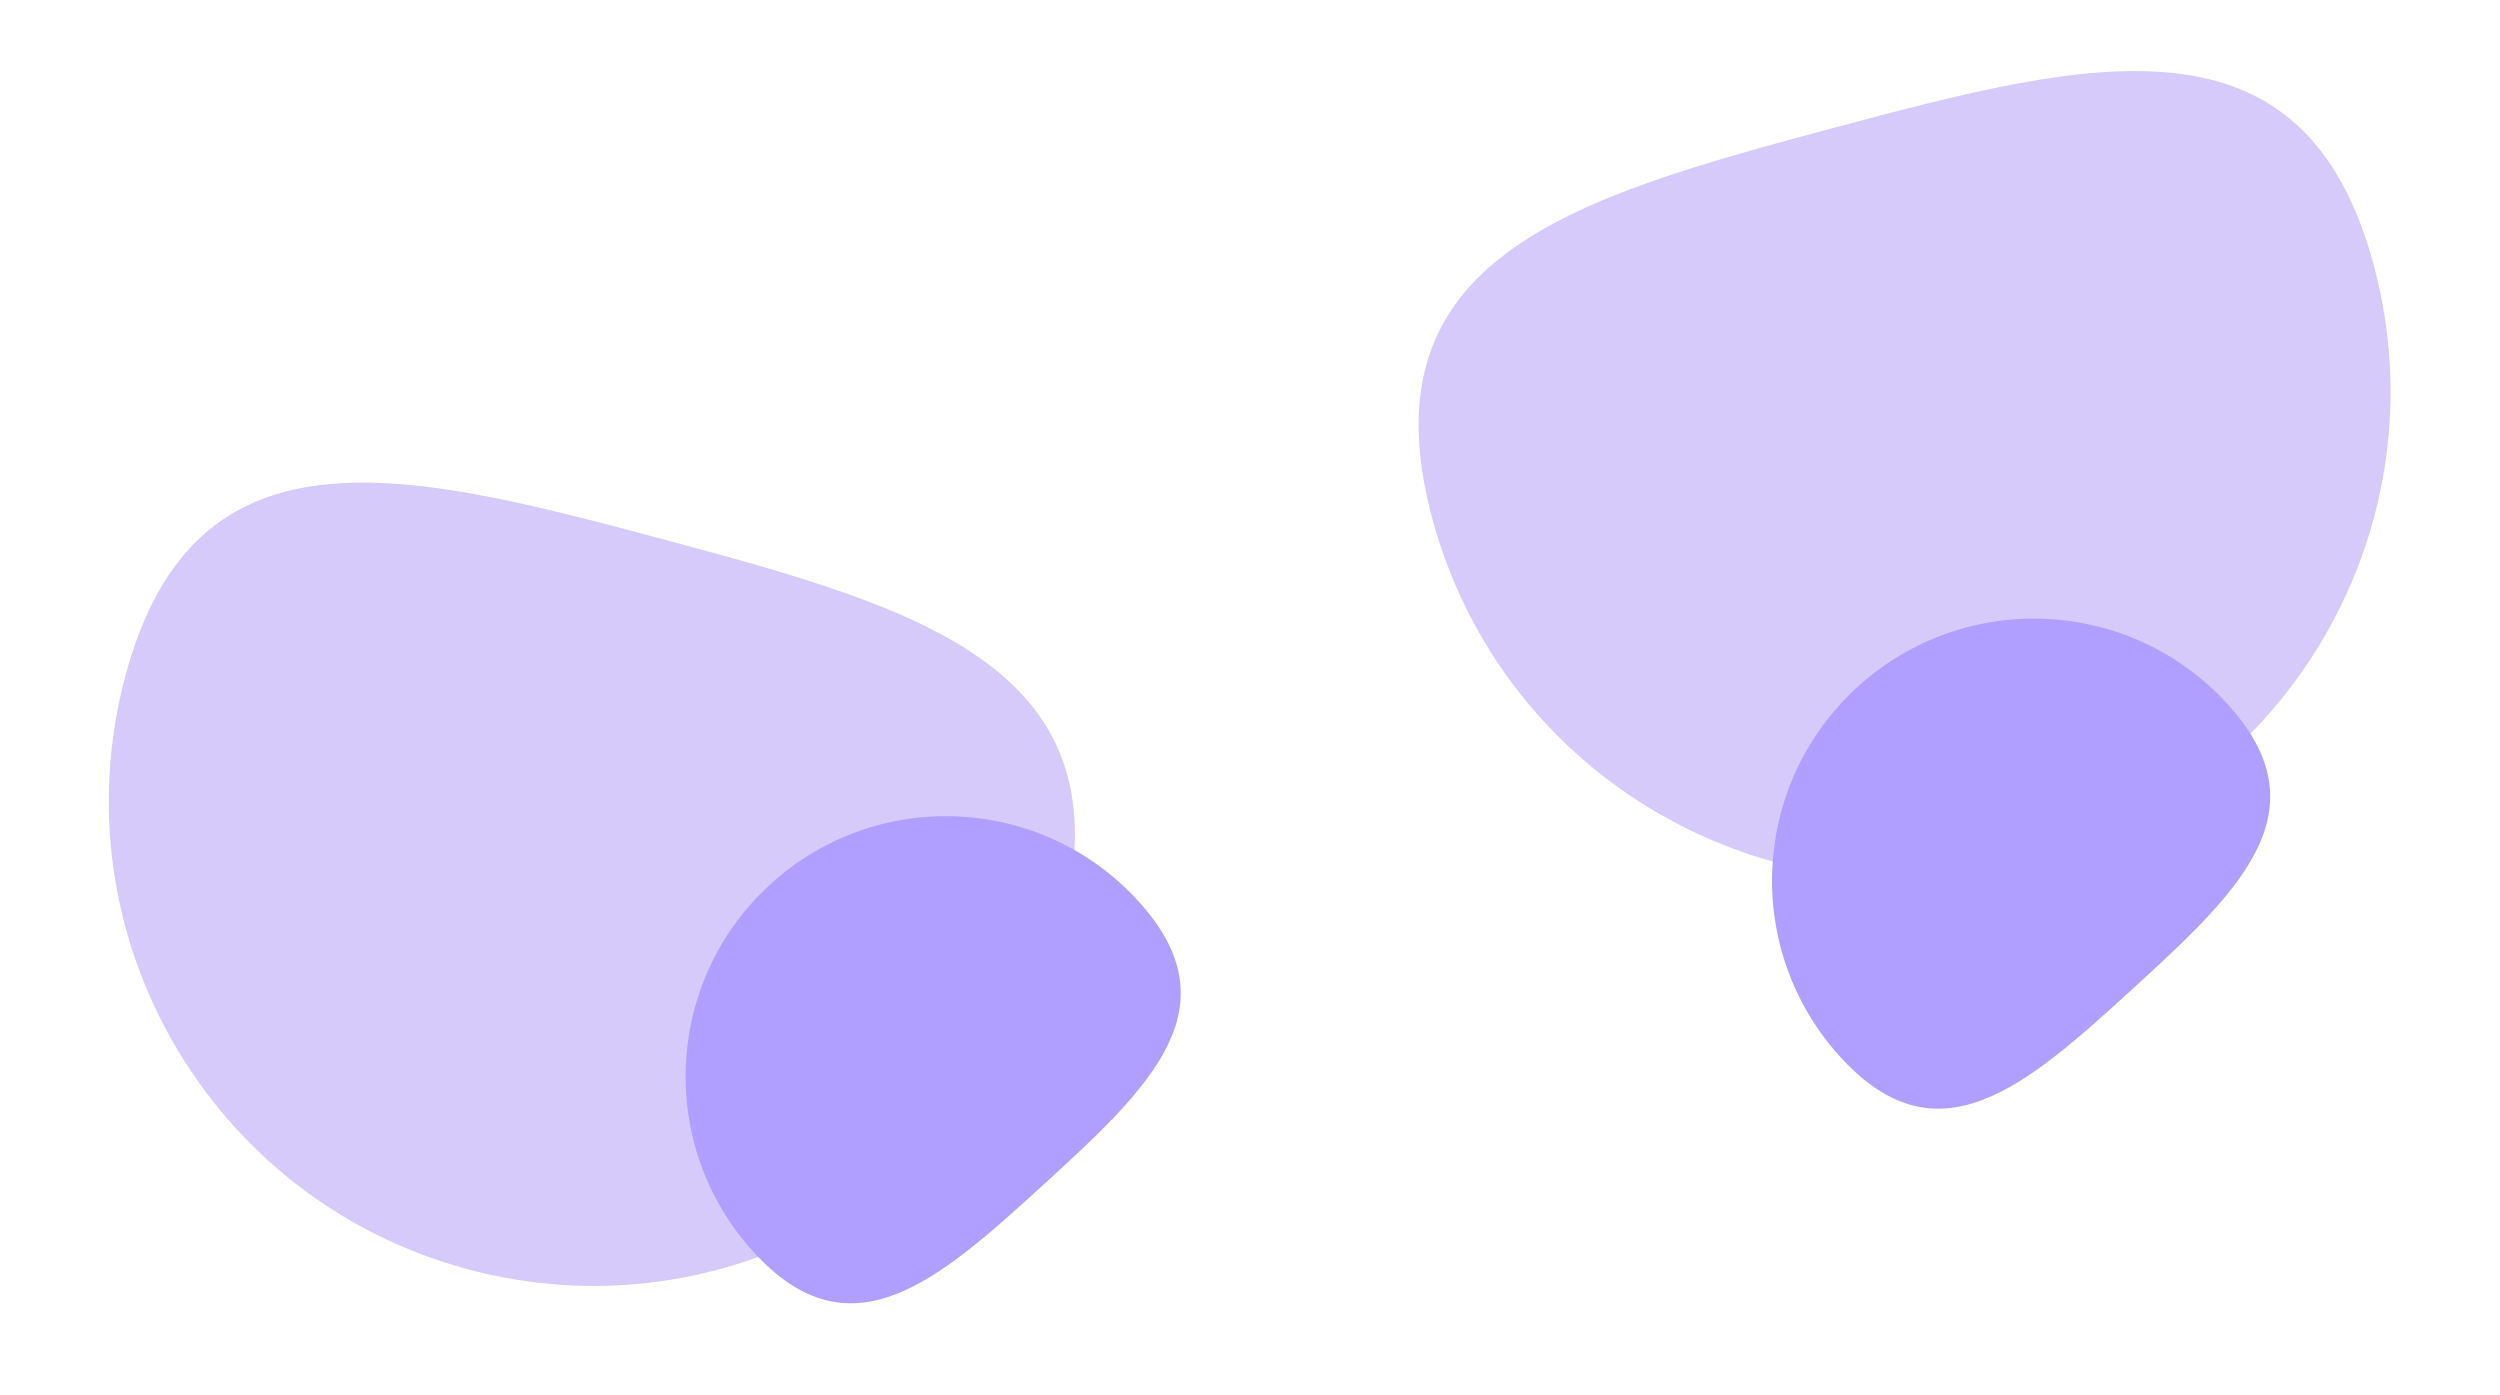
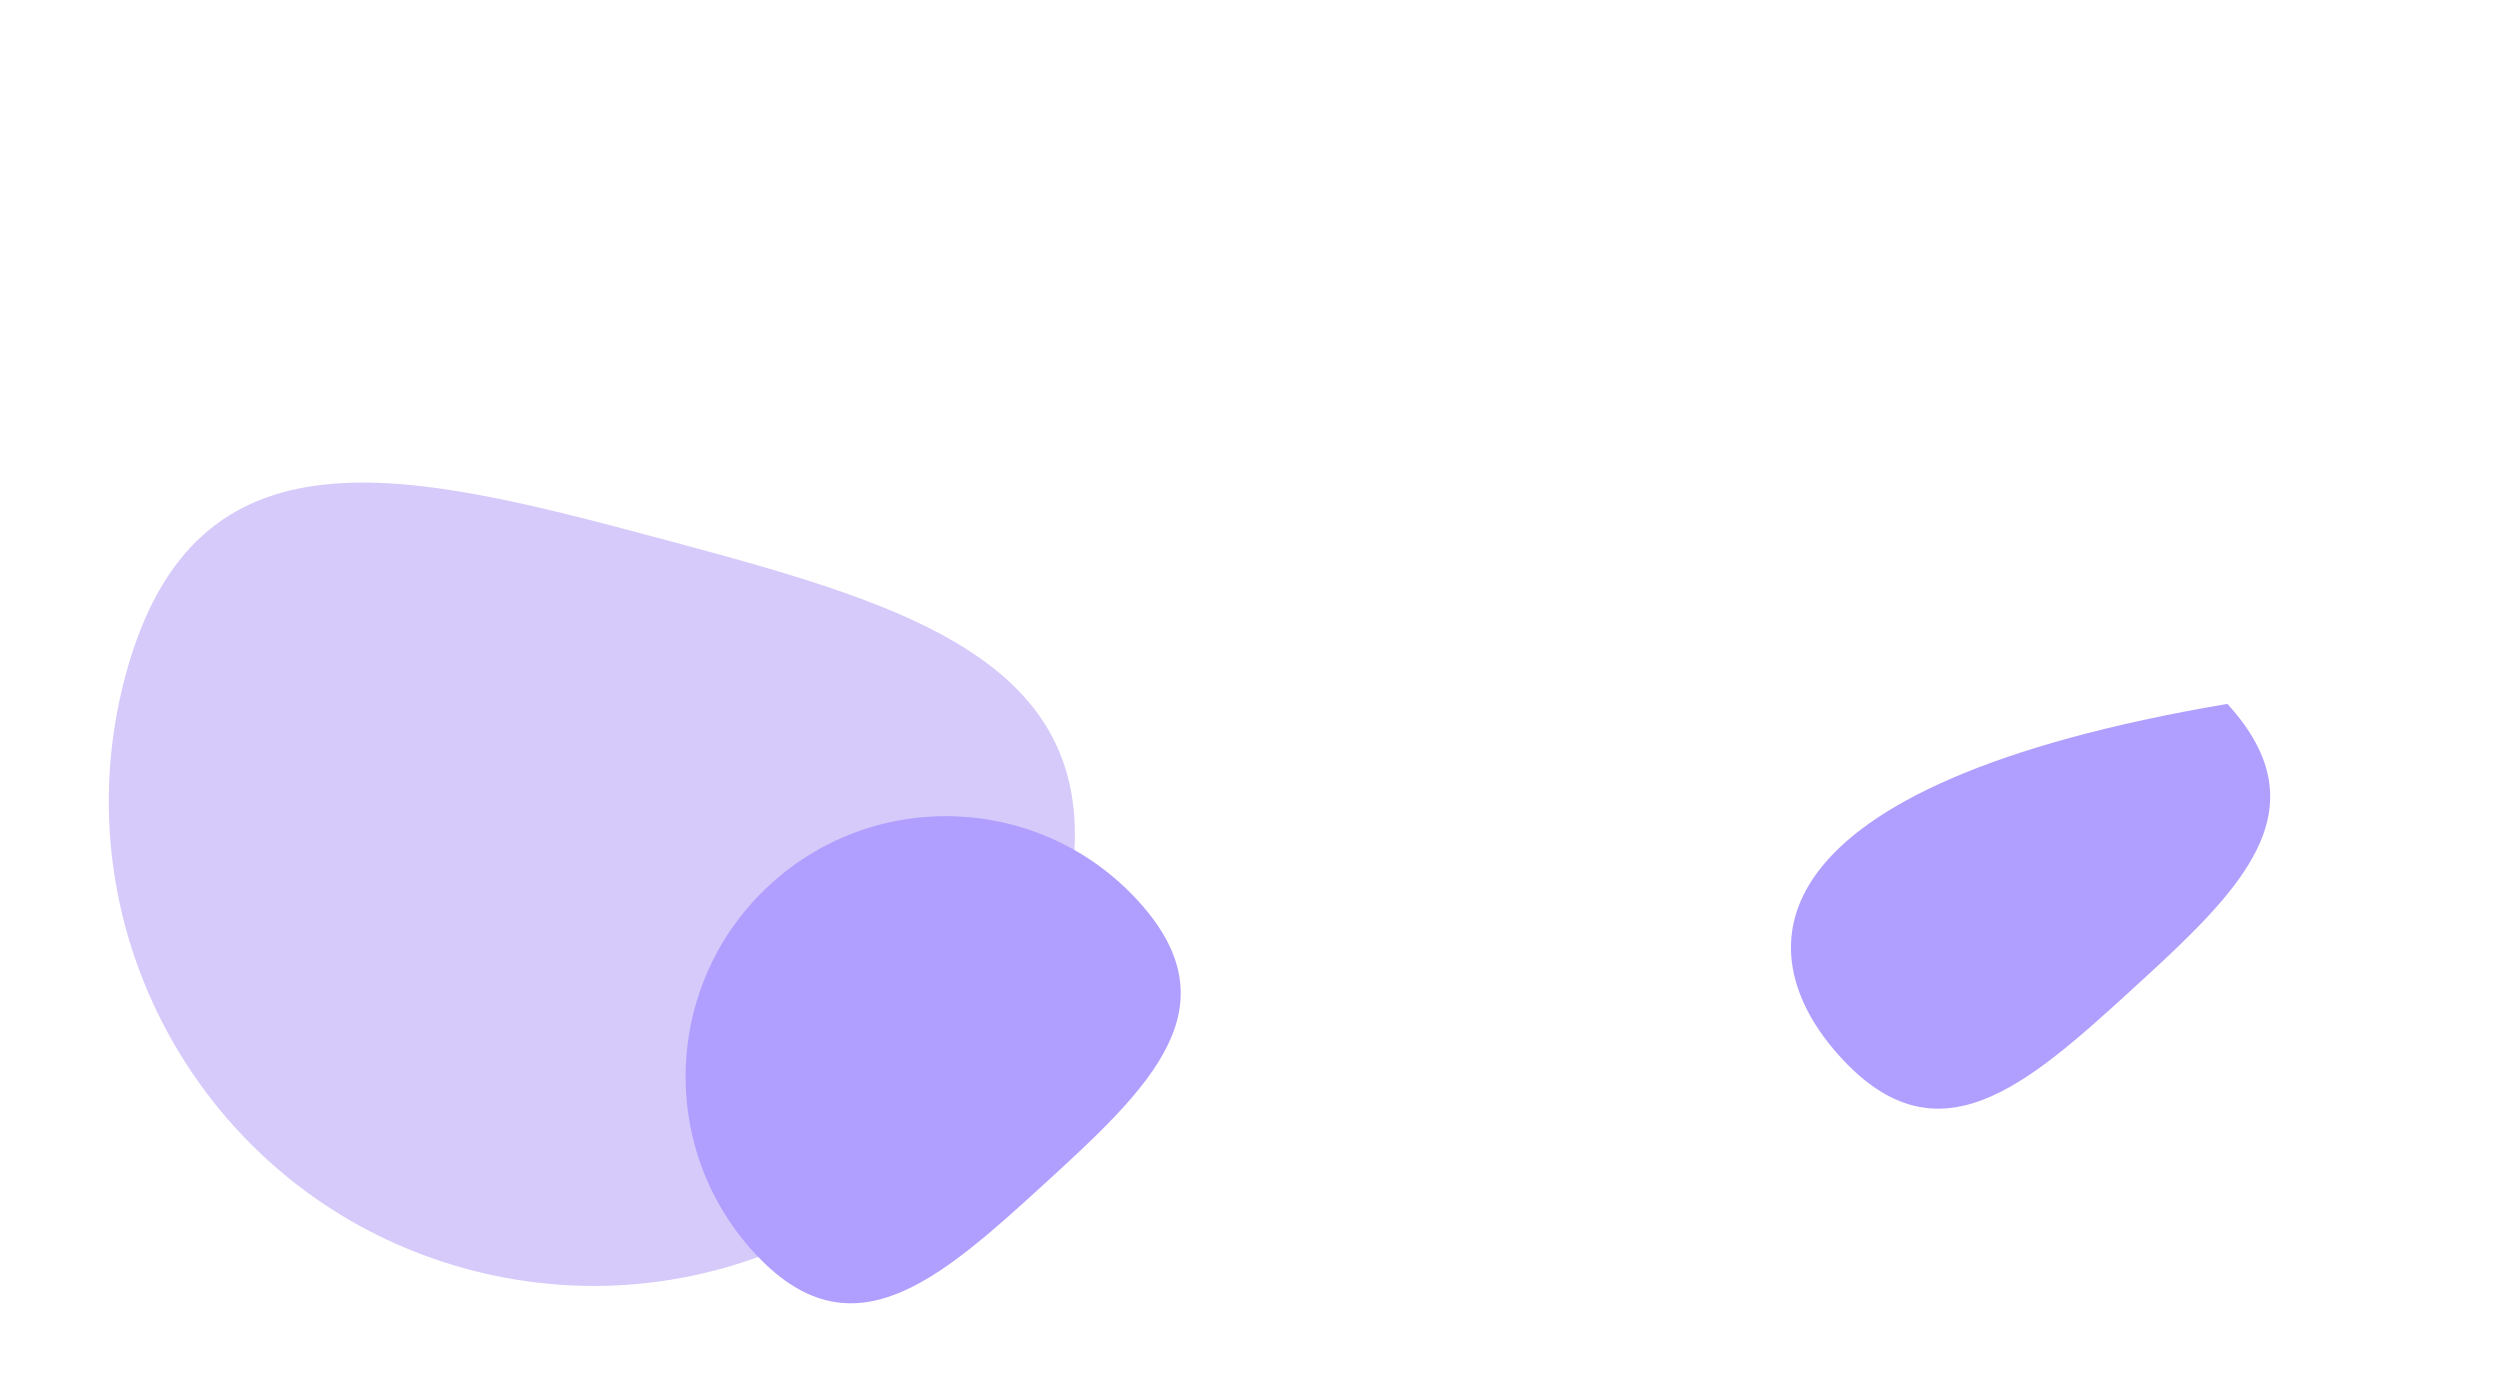
<svg xmlns="http://www.w3.org/2000/svg" width="1183" height="660" viewBox="0 0 1183 660" fill="none">
-   <path d="M1123.3 125.594C1156.27 248.671 1083.24 375.179 960.185 408.157C837.127 441.135 710.639 368.096 677.666 245.019C644.693 121.942 744.033 93.65 867.091 60.671C990.148 27.693 1090.32 2.517 1123.3 125.594Z" fill="#D6CAFA" />
-   <path d="M1053.99 333.073C1007.82 282.525 929.418 278.981 878.877 325.158C828.337 371.336 824.795 449.747 870.965 500.295C917.135 550.843 958.69 514.049 1009.23 467.872C1059.77 421.695 1100.16 383.621 1053.99 333.073Z" fill="#B19FFF" />
+   <path d="M1053.99 333.073C828.337 371.336 824.795 449.747 870.965 500.295C917.135 550.843 958.69 514.049 1009.23 467.872C1059.77 421.695 1100.16 383.621 1053.99 333.073Z" fill="#B19FFF" />
  <path d="M59.343 319.783C26.569 442.118 99.157 567.864 221.473 600.644C343.789 633.423 469.515 560.824 502.29 438.489C535.064 316.153 436.323 288.031 314.006 255.251C191.69 222.471 92.118 197.447 59.343 319.783Z" fill="#D6CAFA" />
  <path d="M538.582 426.319C492.691 376.075 414.764 372.553 364.528 418.452C314.292 464.352 310.771 542.291 356.663 592.534C402.555 642.778 443.86 606.205 494.096 560.306C544.331 514.407 584.474 476.563 538.582 426.319Z" fill="#B19FFF" />
</svg>